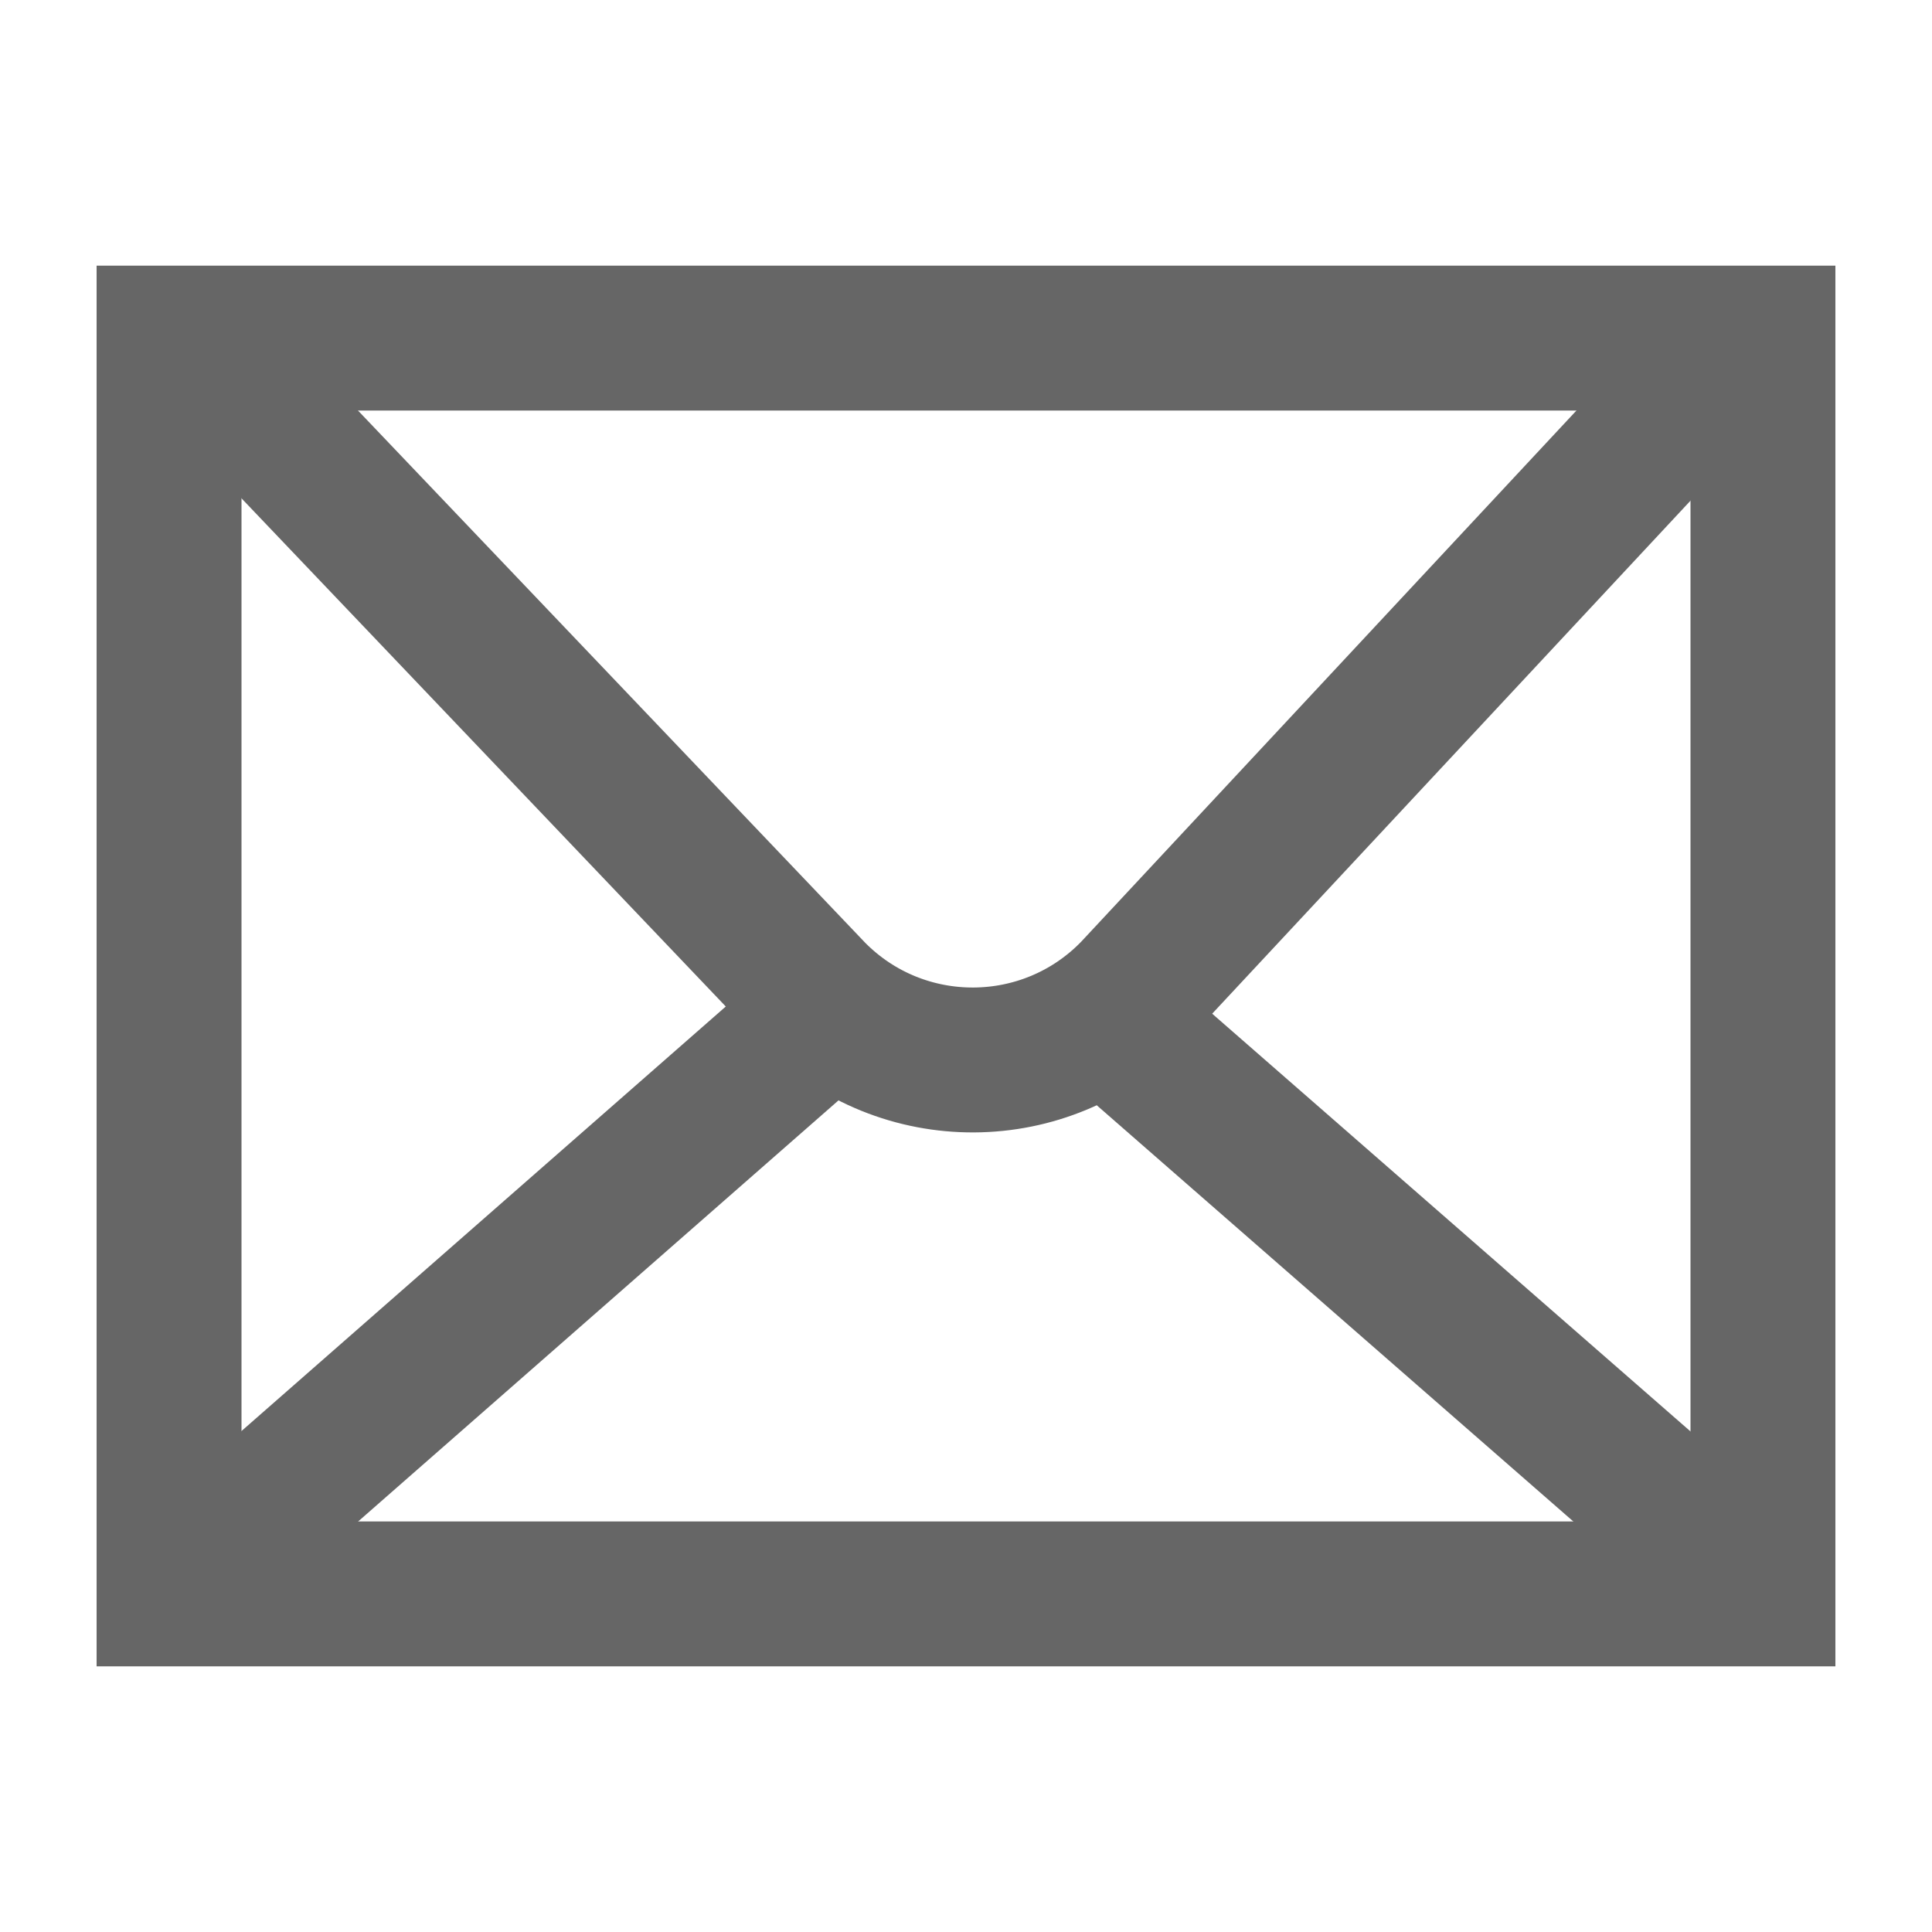
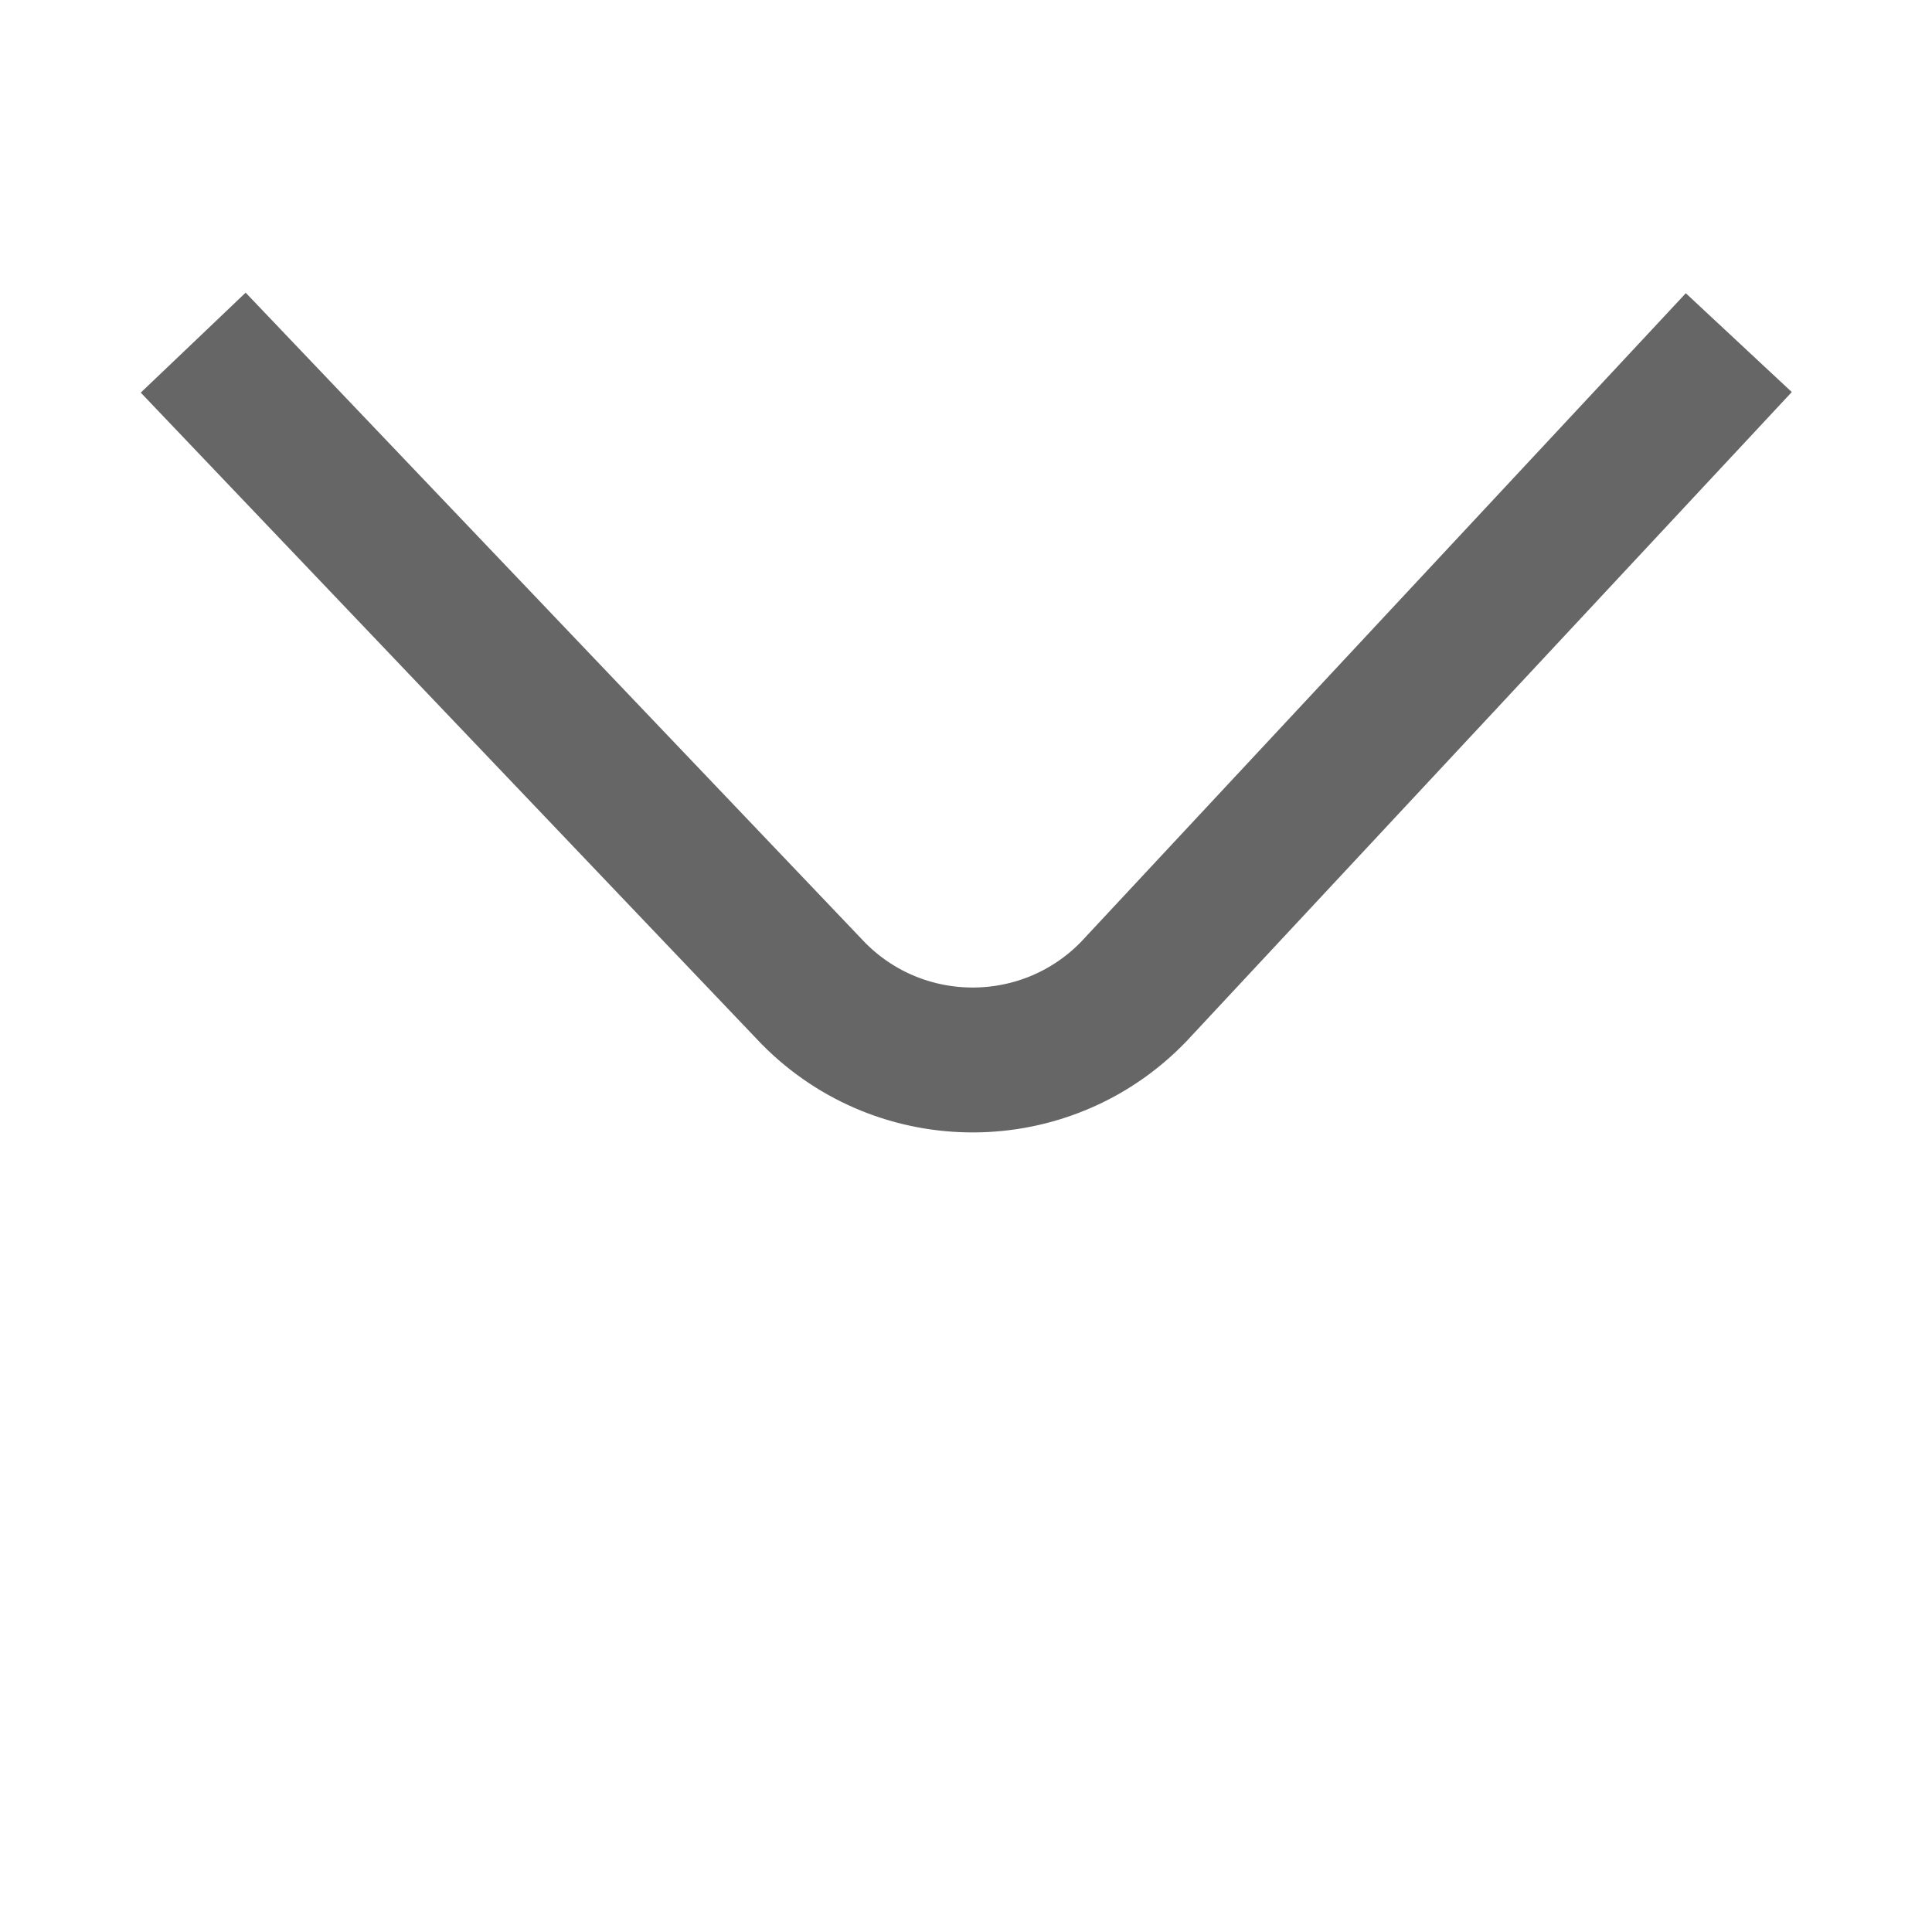
<svg xmlns="http://www.w3.org/2000/svg" version="1.1" id="레이어_1" x="0px" y="0px" width="80px" height="80px" viewBox="0 0 80 80" enable-background="new 0 0 80 80" xml:space="preserve">
  <g>
    <g>
-       <path fill="none" stroke="#666666" stroke-width="6" stroke-miterlimit="10" d="M73,14H7v52h66V14z" />
-     </g>
-     <line fill="none" stroke="#666666" stroke-width="6" stroke-miterlimit="10" x1="46.621" y1="42.838" x2="73" y2="65.875" />
-     <line fill="none" stroke="#666666" stroke-width="6" stroke-miterlimit="10" x1="7" y1="65.875" x2="33.848" y2="42.34" />
+       </g>
    <path fill="none" stroke="#666666" stroke-width="6" stroke-miterlimit="10" d="M8,14.188l25.688,26.955   c3.654,3.691,9.628,3.66,13.243-0.068L72,14.188" />
  </g>
</svg>